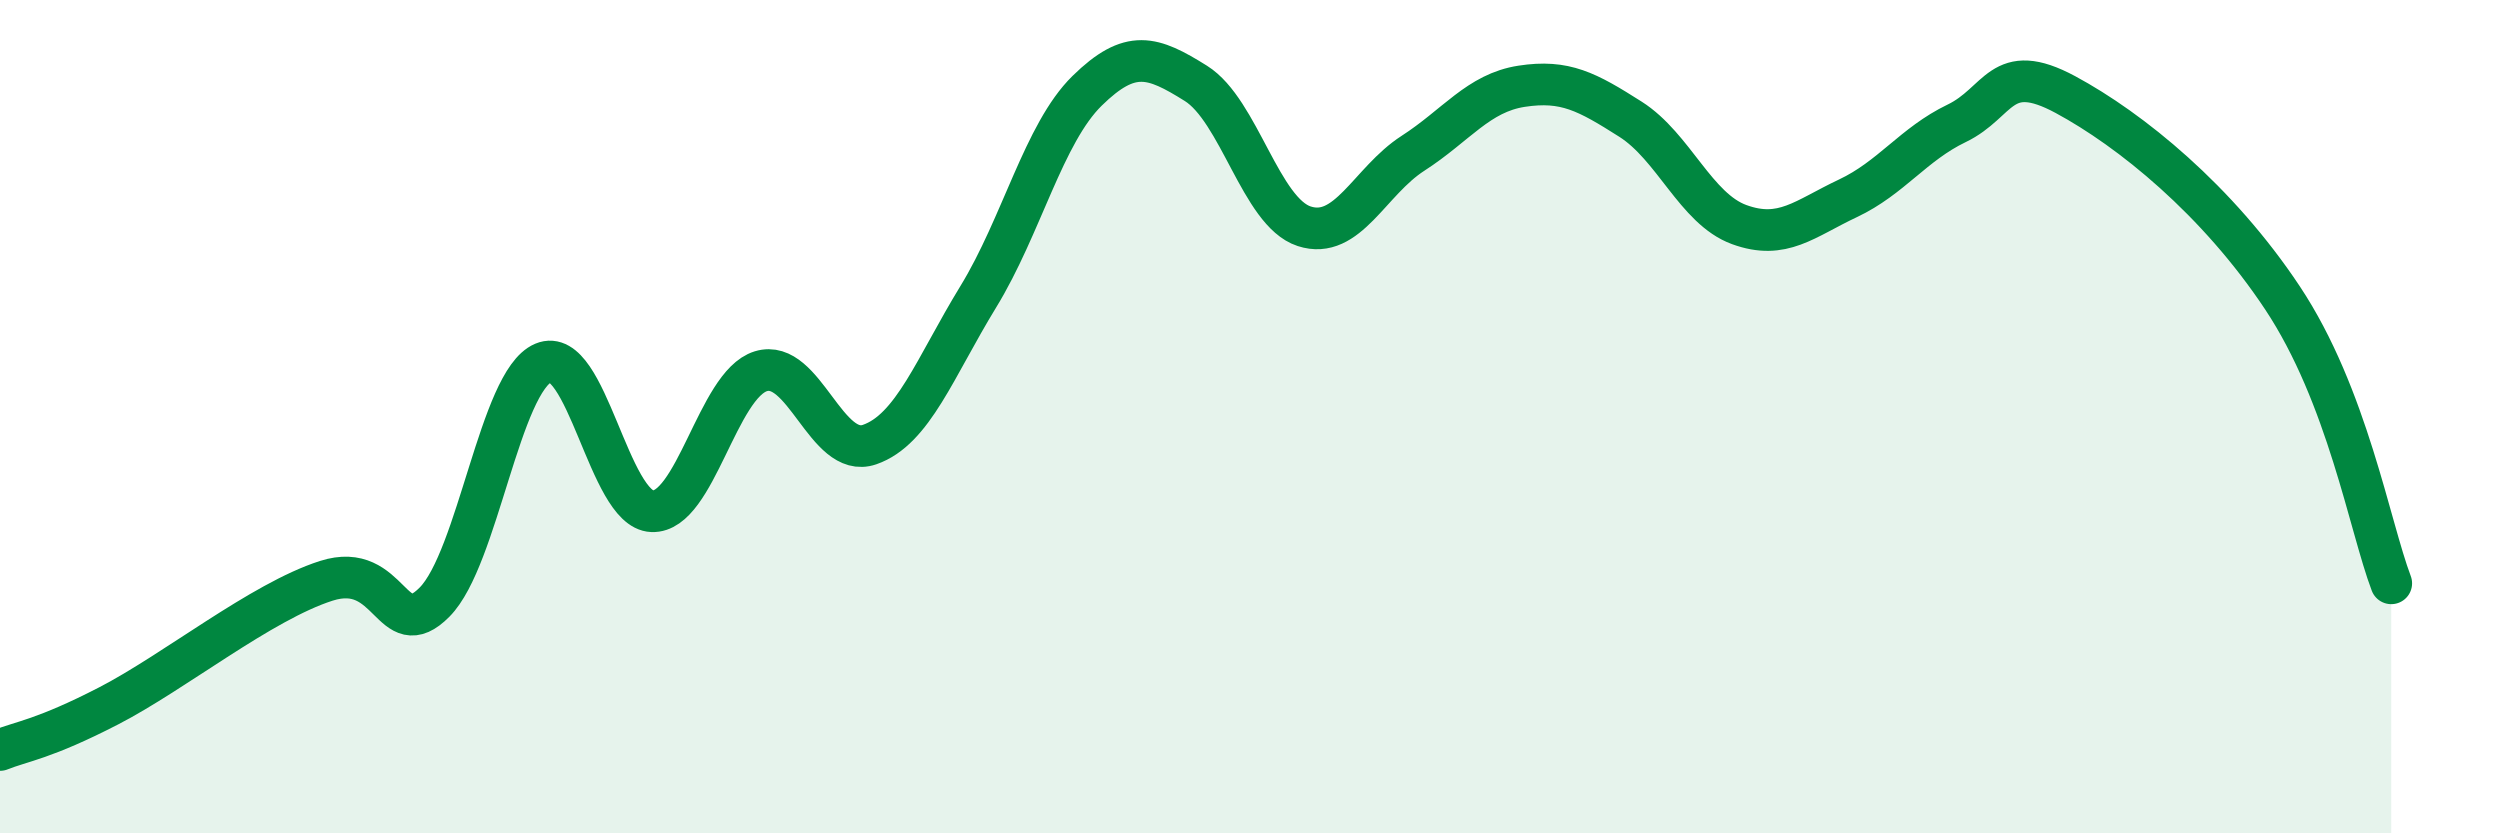
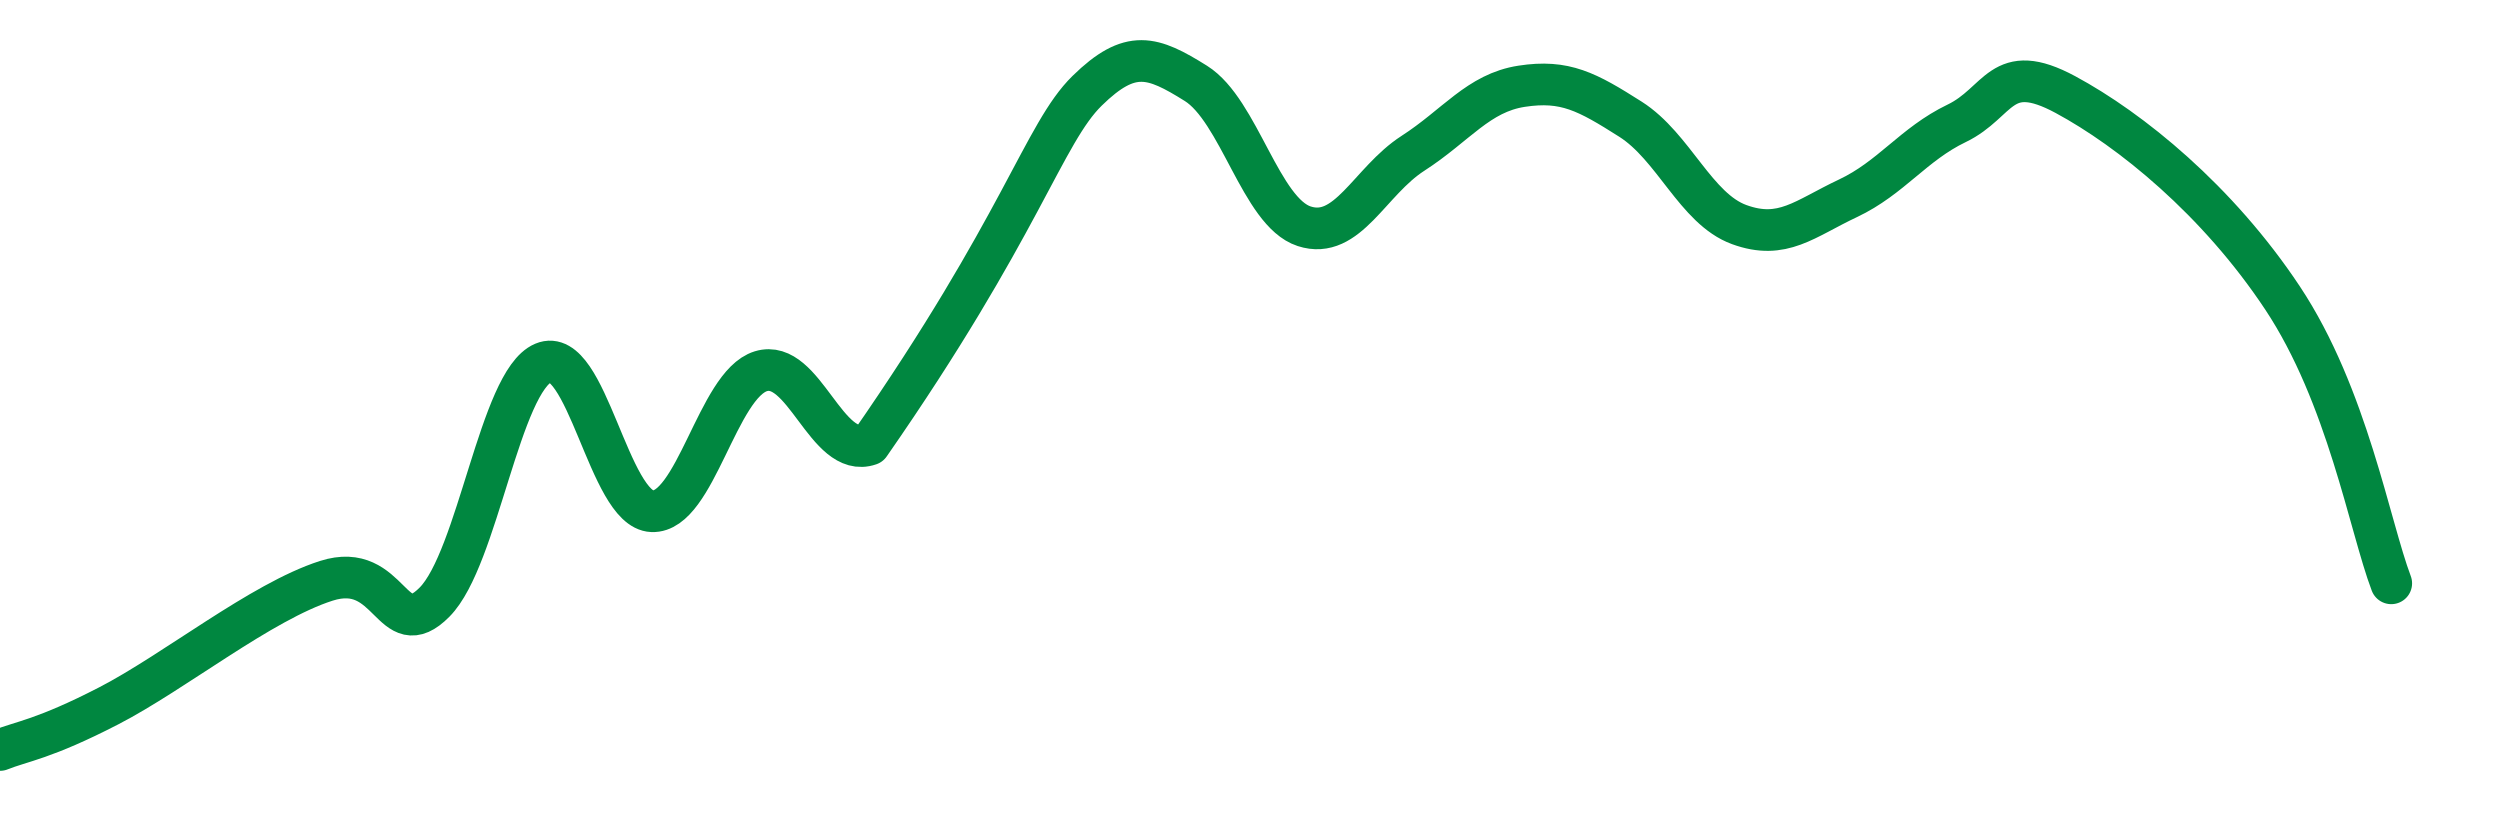
<svg xmlns="http://www.w3.org/2000/svg" width="60" height="20" viewBox="0 0 60 20">
-   <path d="M 0,18 C 0.52,17.79 1.04,17.75 2.61,16.94 C 4.18,16.13 6.27,14.44 7.83,13.94 C 9.39,13.44 9.39,15.5 10.43,14.45 C 11.47,13.4 12,9.15 13.04,8.71 C 14.08,8.27 14.61,12.23 15.65,12.27 C 16.69,12.31 17.22,9.23 18.26,8.91 C 19.3,8.59 19.83,11.03 20.87,10.67 C 21.91,10.31 22.44,8.82 23.48,7.12 C 24.52,5.42 25.05,3.2 26.09,2.18 C 27.13,1.16 27.66,1.35 28.7,2 C 29.74,2.65 30.26,5.09 31.3,5.43 C 32.34,5.77 32.87,4.35 33.91,3.68 C 34.95,3.01 35.48,2.23 36.52,2.07 C 37.56,1.91 38.09,2.2 39.13,2.86 C 40.17,3.52 40.7,5.01 41.74,5.39 C 42.78,5.77 43.31,5.25 44.35,4.76 C 45.39,4.27 45.92,3.46 46.96,2.96 C 48,2.46 48.01,1.43 49.57,2.27 C 51.13,3.11 53.22,4.8 54.78,7.15 C 56.34,9.5 56.87,12.63 57.39,14L57.39 20L0 20Z" fill="#008740" opacity="0.1" stroke-linecap="round" stroke-linejoin="round" />
-   <path d="M 0,18 C 0.52,17.79 1.04,17.75 2.61,16.94 C 4.18,16.13 6.27,14.44 7.83,13.94 C 9.39,13.44 9.39,15.5 10.43,14.45 C 11.47,13.4 12,9.15 13.04,8.71 C 14.08,8.27 14.61,12.23 15.65,12.27 C 16.69,12.31 17.22,9.23 18.26,8.91 C 19.3,8.59 19.83,11.03 20.87,10.67 C 21.91,10.31 22.44,8.82 23.48,7.12 C 24.52,5.42 25.05,3.2 26.09,2.18 C 27.13,1.16 27.66,1.35 28.7,2 C 29.74,2.65 30.26,5.09 31.3,5.43 C 32.34,5.77 32.87,4.35 33.91,3.68 C 34.95,3.01 35.48,2.23 36.52,2.07 C 37.56,1.91 38.09,2.2 39.13,2.86 C 40.17,3.52 40.7,5.01 41.74,5.39 C 42.78,5.77 43.31,5.25 44.35,4.76 C 45.39,4.27 45.92,3.46 46.96,2.96 C 48,2.46 48.01,1.43 49.57,2.27 C 51.13,3.11 53.22,4.8 54.78,7.15 C 56.34,9.5 56.87,12.63 57.39,14" stroke="#008740" stroke-width="1" fill="none" stroke-linecap="round" stroke-linejoin="round" />
+   <path d="M 0,18 C 0.52,17.79 1.04,17.75 2.61,16.94 C 4.18,16.13 6.27,14.44 7.83,13.94 C 9.39,13.44 9.39,15.5 10.43,14.45 C 11.47,13.4 12,9.15 13.04,8.71 C 14.08,8.27 14.61,12.23 15.65,12.27 C 16.69,12.31 17.22,9.23 18.26,8.91 C 19.3,8.59 19.83,11.03 20.87,10.67 C 24.52,5.42 25.05,3.2 26.09,2.18 C 27.13,1.16 27.66,1.35 28.7,2 C 29.74,2.65 30.26,5.09 31.3,5.43 C 32.34,5.77 32.87,4.35 33.91,3.68 C 34.95,3.01 35.48,2.23 36.52,2.07 C 37.56,1.91 38.09,2.2 39.13,2.86 C 40.17,3.52 40.7,5.01 41.74,5.39 C 42.78,5.77 43.31,5.25 44.35,4.76 C 45.39,4.27 45.92,3.46 46.96,2.96 C 48,2.46 48.01,1.43 49.57,2.27 C 51.13,3.11 53.22,4.8 54.78,7.15 C 56.34,9.5 56.87,12.63 57.39,14" stroke="#008740" stroke-width="1" fill="none" stroke-linecap="round" stroke-linejoin="round" />
</svg>